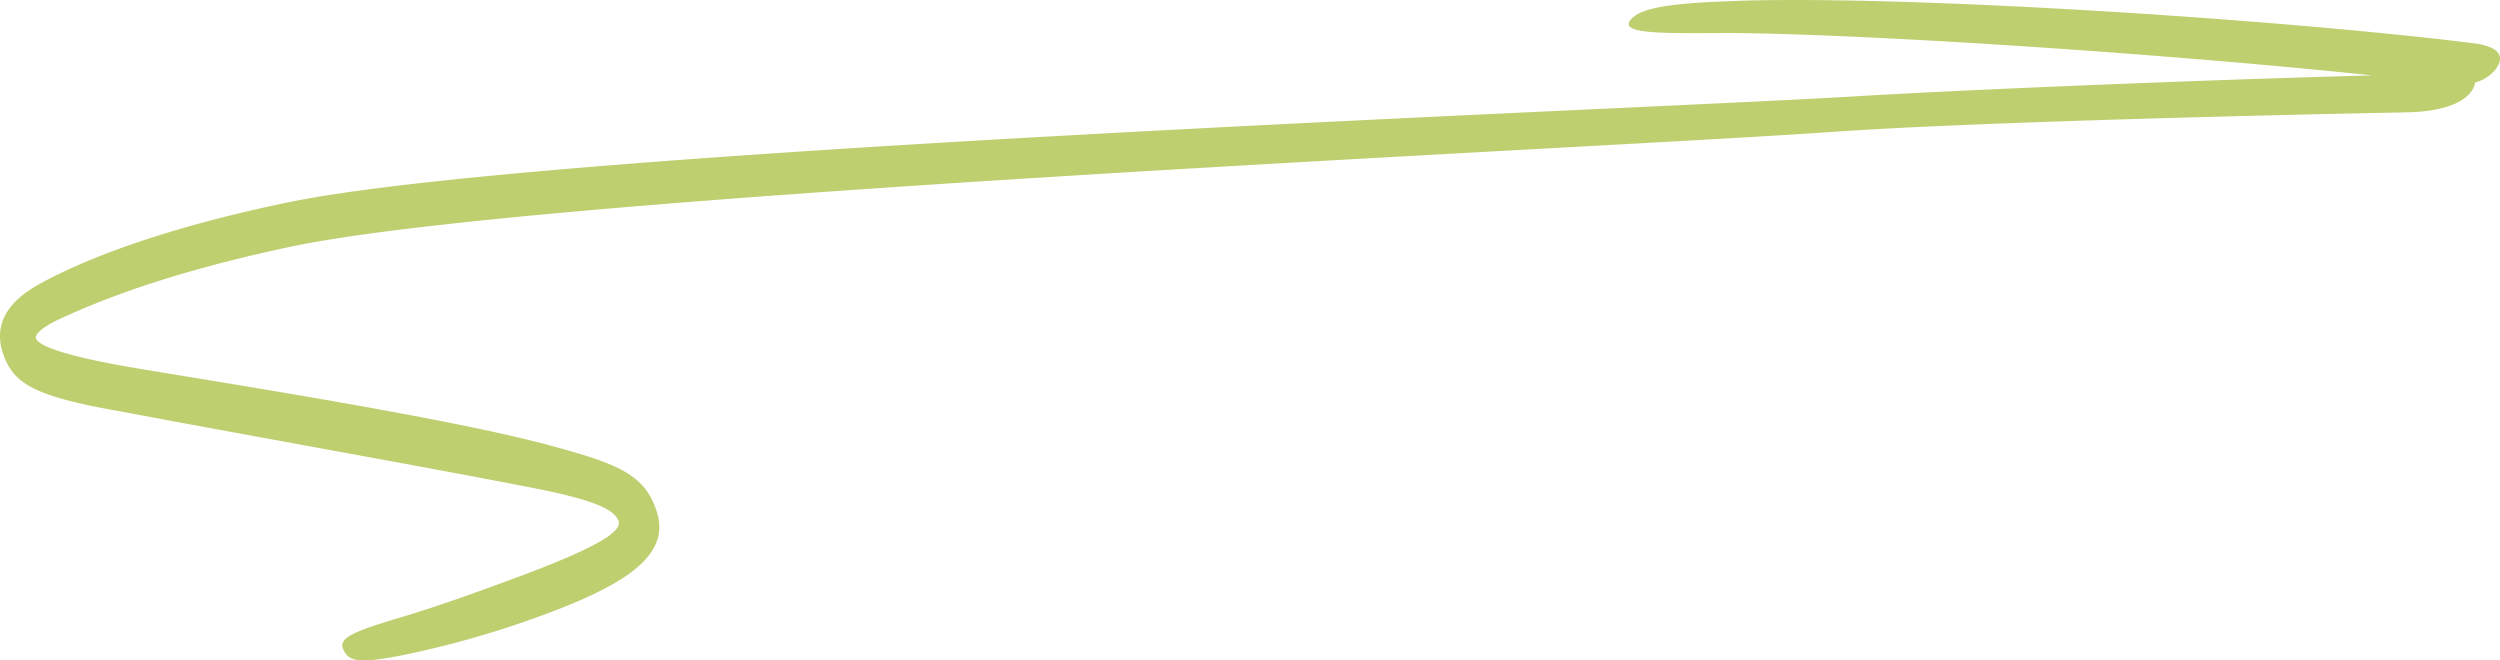
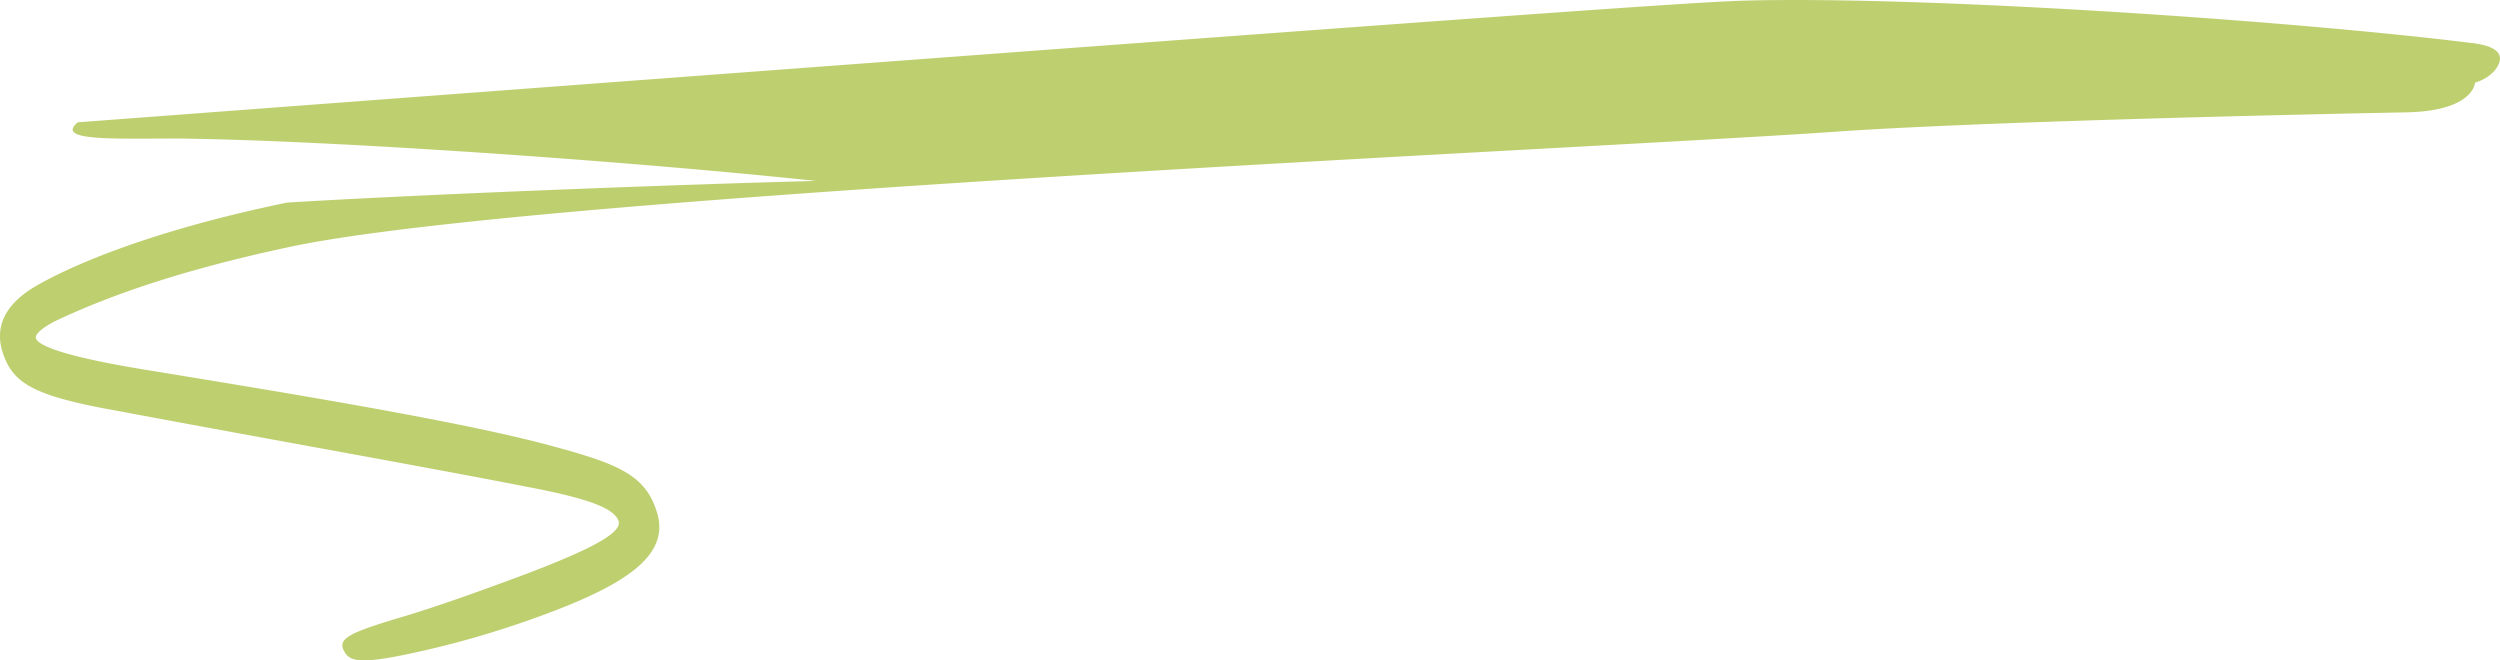
<svg xmlns="http://www.w3.org/2000/svg" width="357.451" height="94.423" viewBox="0 0 357.451 94.423">
-   <path d="M343.949,16.067c-13.885.257-59.727,1.288-80.674,2.706C229.042,21.224,76.83,27.8,41.519,35.28,23.326,39.15,13.51,43.278,8,45.856c-1.556.774-2.992,1.806-2.874,2.449.24,1.29,5.387,2.837,14.6,4.384C36.133,55.4,64.62,59.912,78.5,63.651c10.055,2.708,14.006,4.257,15.561,10.058,1.436,5.8-4.55,9.931-17,14.442A136.212,136.212,0,0,1,57.439,93.7c-6.464,1.29-7.662.774-8.379-.9s1.915-2.58,7.3-4.257c5.387-1.547,11.851-3.868,18.433-6.319,9.576-3.61,14.244-6.06,13.645-7.737s-3.591-3.094-13.165-4.9c-13.765-2.708-42.732-7.866-58.412-10.833C5.85,56.816,2.738,55.14,1.062,52.046c-1.556-3.1-2.275-7.48,4.189-11.219,6.106-3.482,17.714-8.125,35.789-11.864C76.71,21.483,230,15.809,263.515,13.874c18.91-1.159,55.418-2.578,75.646-3.094-26.812-2.837-69.063-5.8-91.087-6.062-9.574,0-17.714.388-14.482-2.32C235.746.592,242.449.333,249.75.076c26.812-.645,78.758,2.966,103.535,6.06,3.711.386,5.147,1.678,3.47,3.87a5.824,5.824,0,0,1-2.872,1.8c-.12,1.163-1.676,4.127-9.935,4.257" transform="translate(-0.001 0.002)" fill="#becf70" />
+   <path d="M343.949,16.067c-13.885.257-59.727,1.288-80.674,2.706C229.042,21.224,76.83,27.8,41.519,35.28,23.326,39.15,13.51,43.278,8,45.856c-1.556.774-2.992,1.806-2.874,2.449.24,1.29,5.387,2.837,14.6,4.384C36.133,55.4,64.62,59.912,78.5,63.651c10.055,2.708,14.006,4.257,15.561,10.058,1.436,5.8-4.55,9.931-17,14.442A136.212,136.212,0,0,1,57.439,93.7c-6.464,1.29-7.662.774-8.379-.9s1.915-2.58,7.3-4.257c5.387-1.547,11.851-3.868,18.433-6.319,9.576-3.61,14.244-6.06,13.645-7.737s-3.591-3.094-13.165-4.9c-13.765-2.708-42.732-7.866-58.412-10.833C5.85,56.816,2.738,55.14,1.062,52.046c-1.556-3.1-2.275-7.48,4.189-11.219,6.106-3.482,17.714-8.125,35.789-11.864c18.91-1.159,55.418-2.578,75.646-3.094-26.812-2.837-69.063-5.8-91.087-6.062-9.574,0-17.714.388-14.482-2.32C235.746.592,242.449.333,249.75.076c26.812-.645,78.758,2.966,103.535,6.06,3.711.386,5.147,1.678,3.47,3.87a5.824,5.824,0,0,1-2.872,1.8c-.12,1.163-1.676,4.127-9.935,4.257" transform="translate(-0.001 0.002)" fill="#becf70" />
</svg>